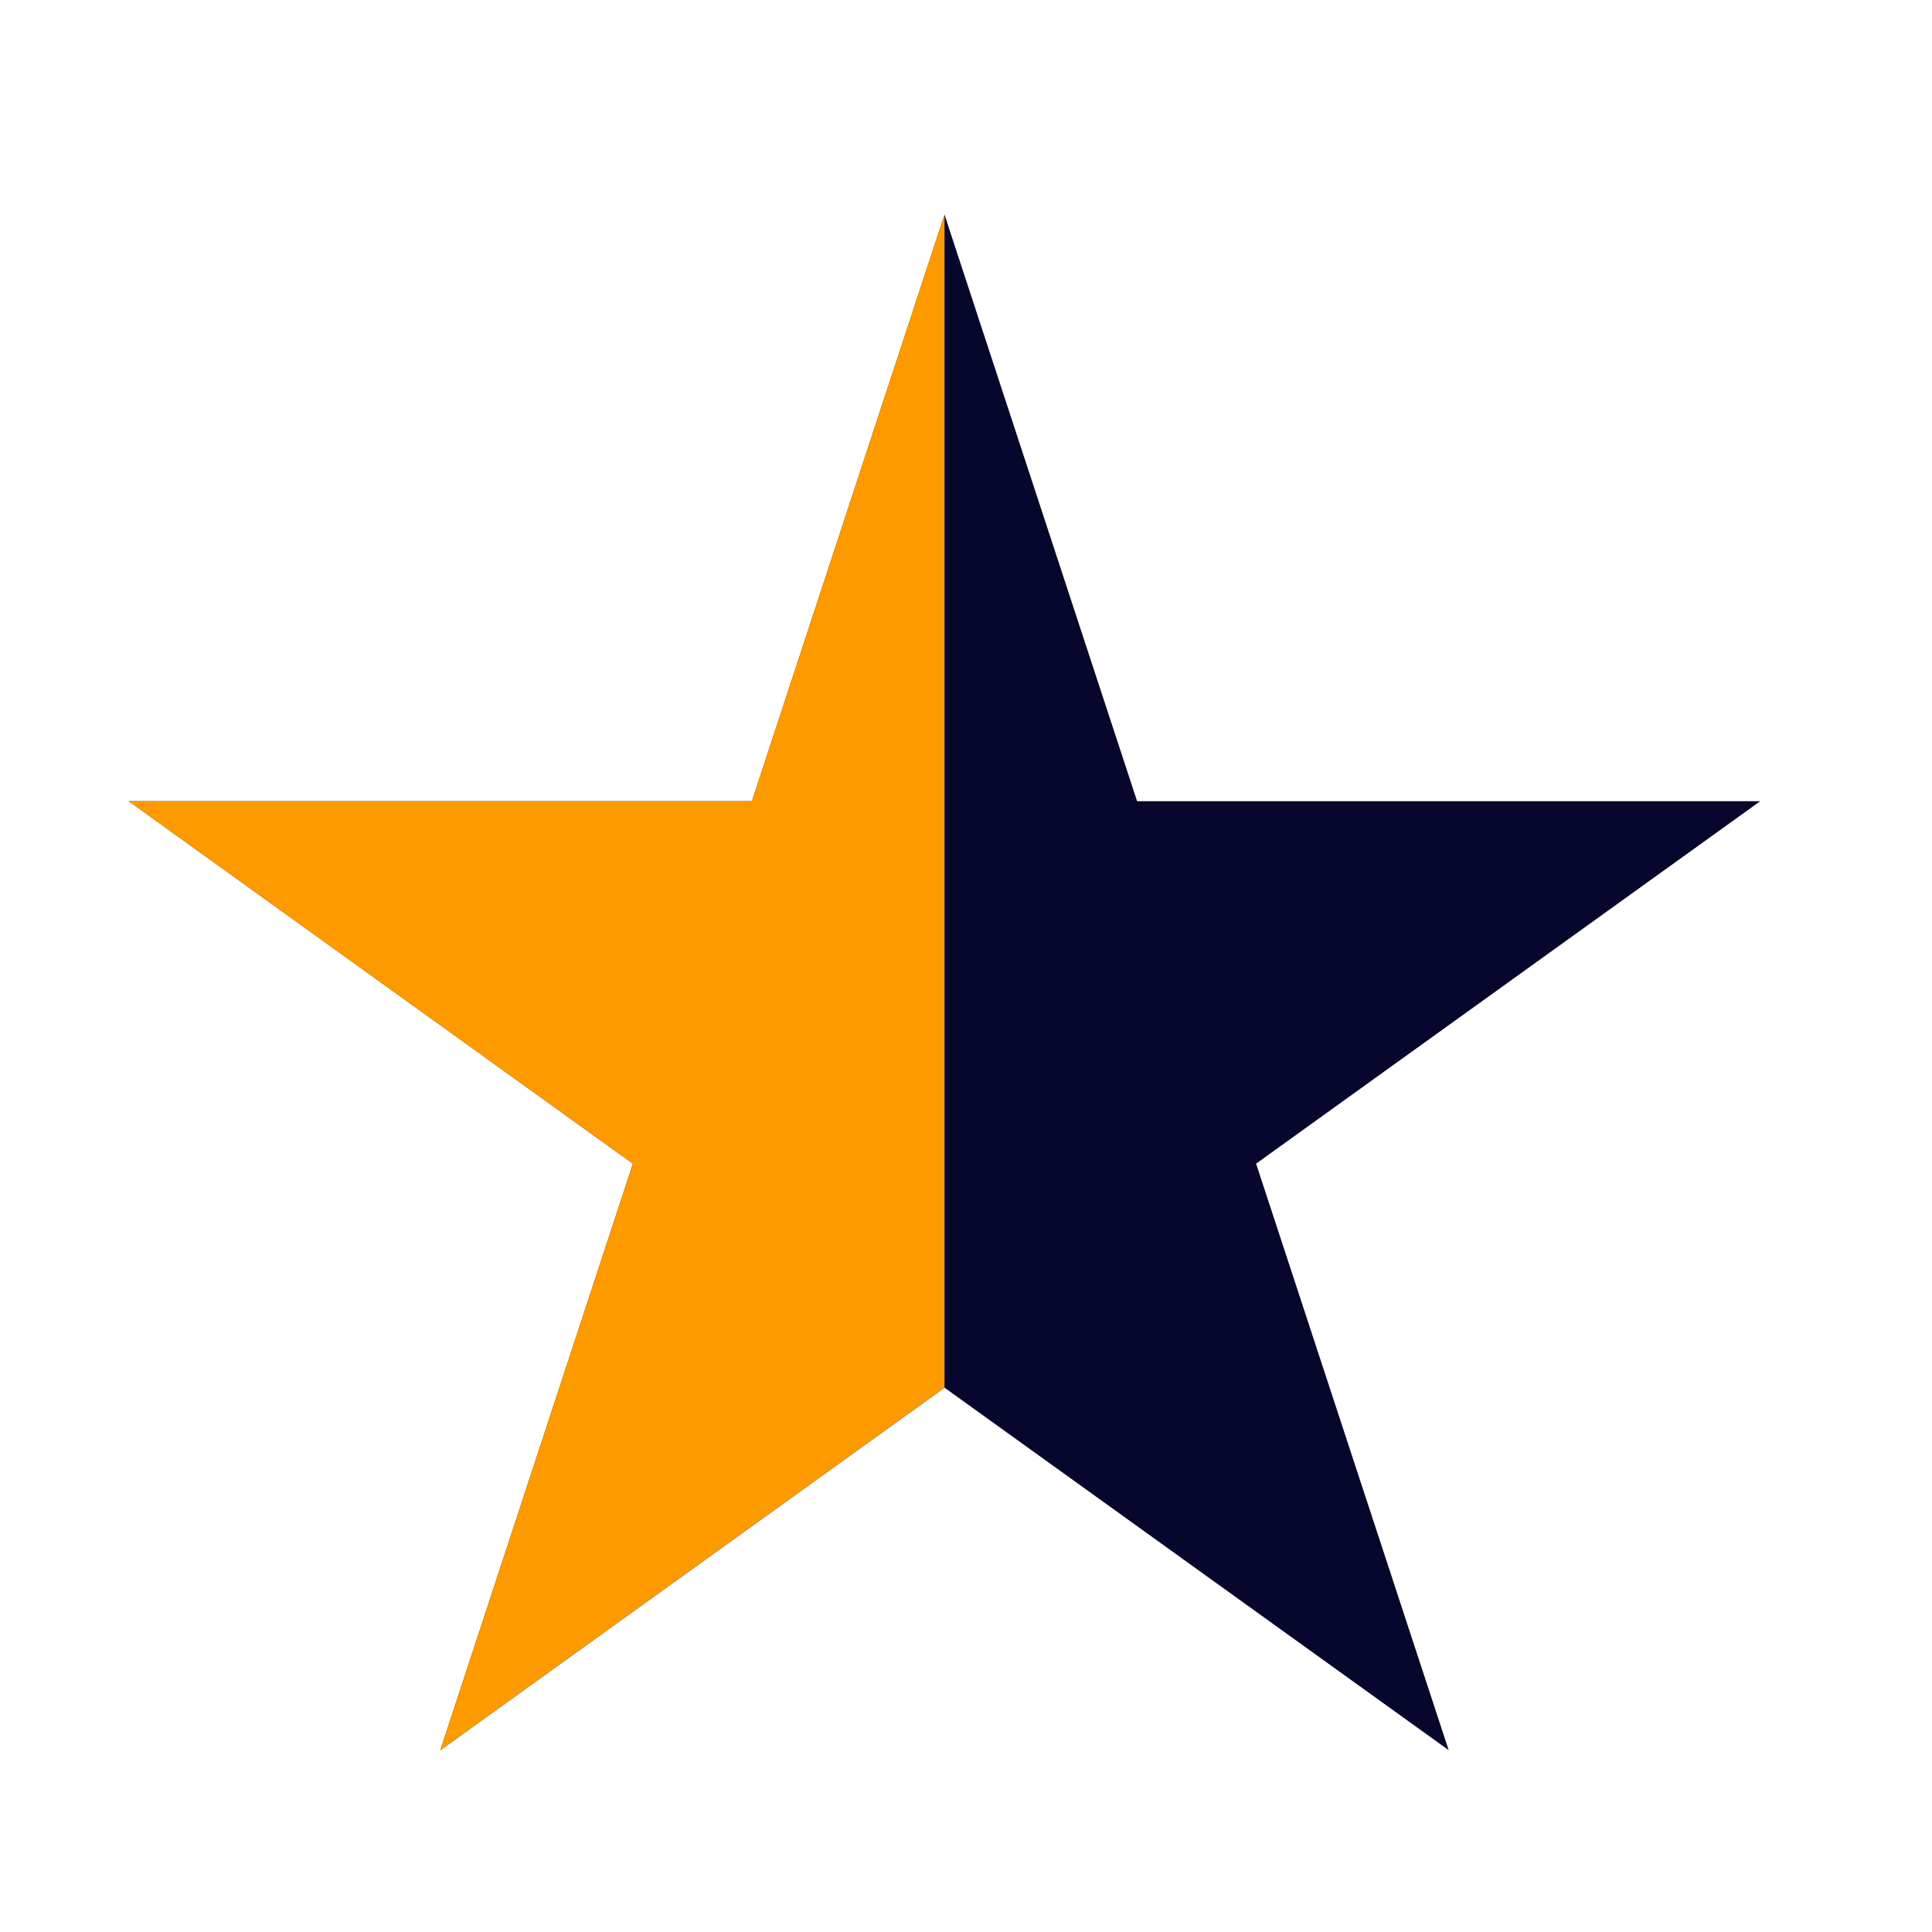
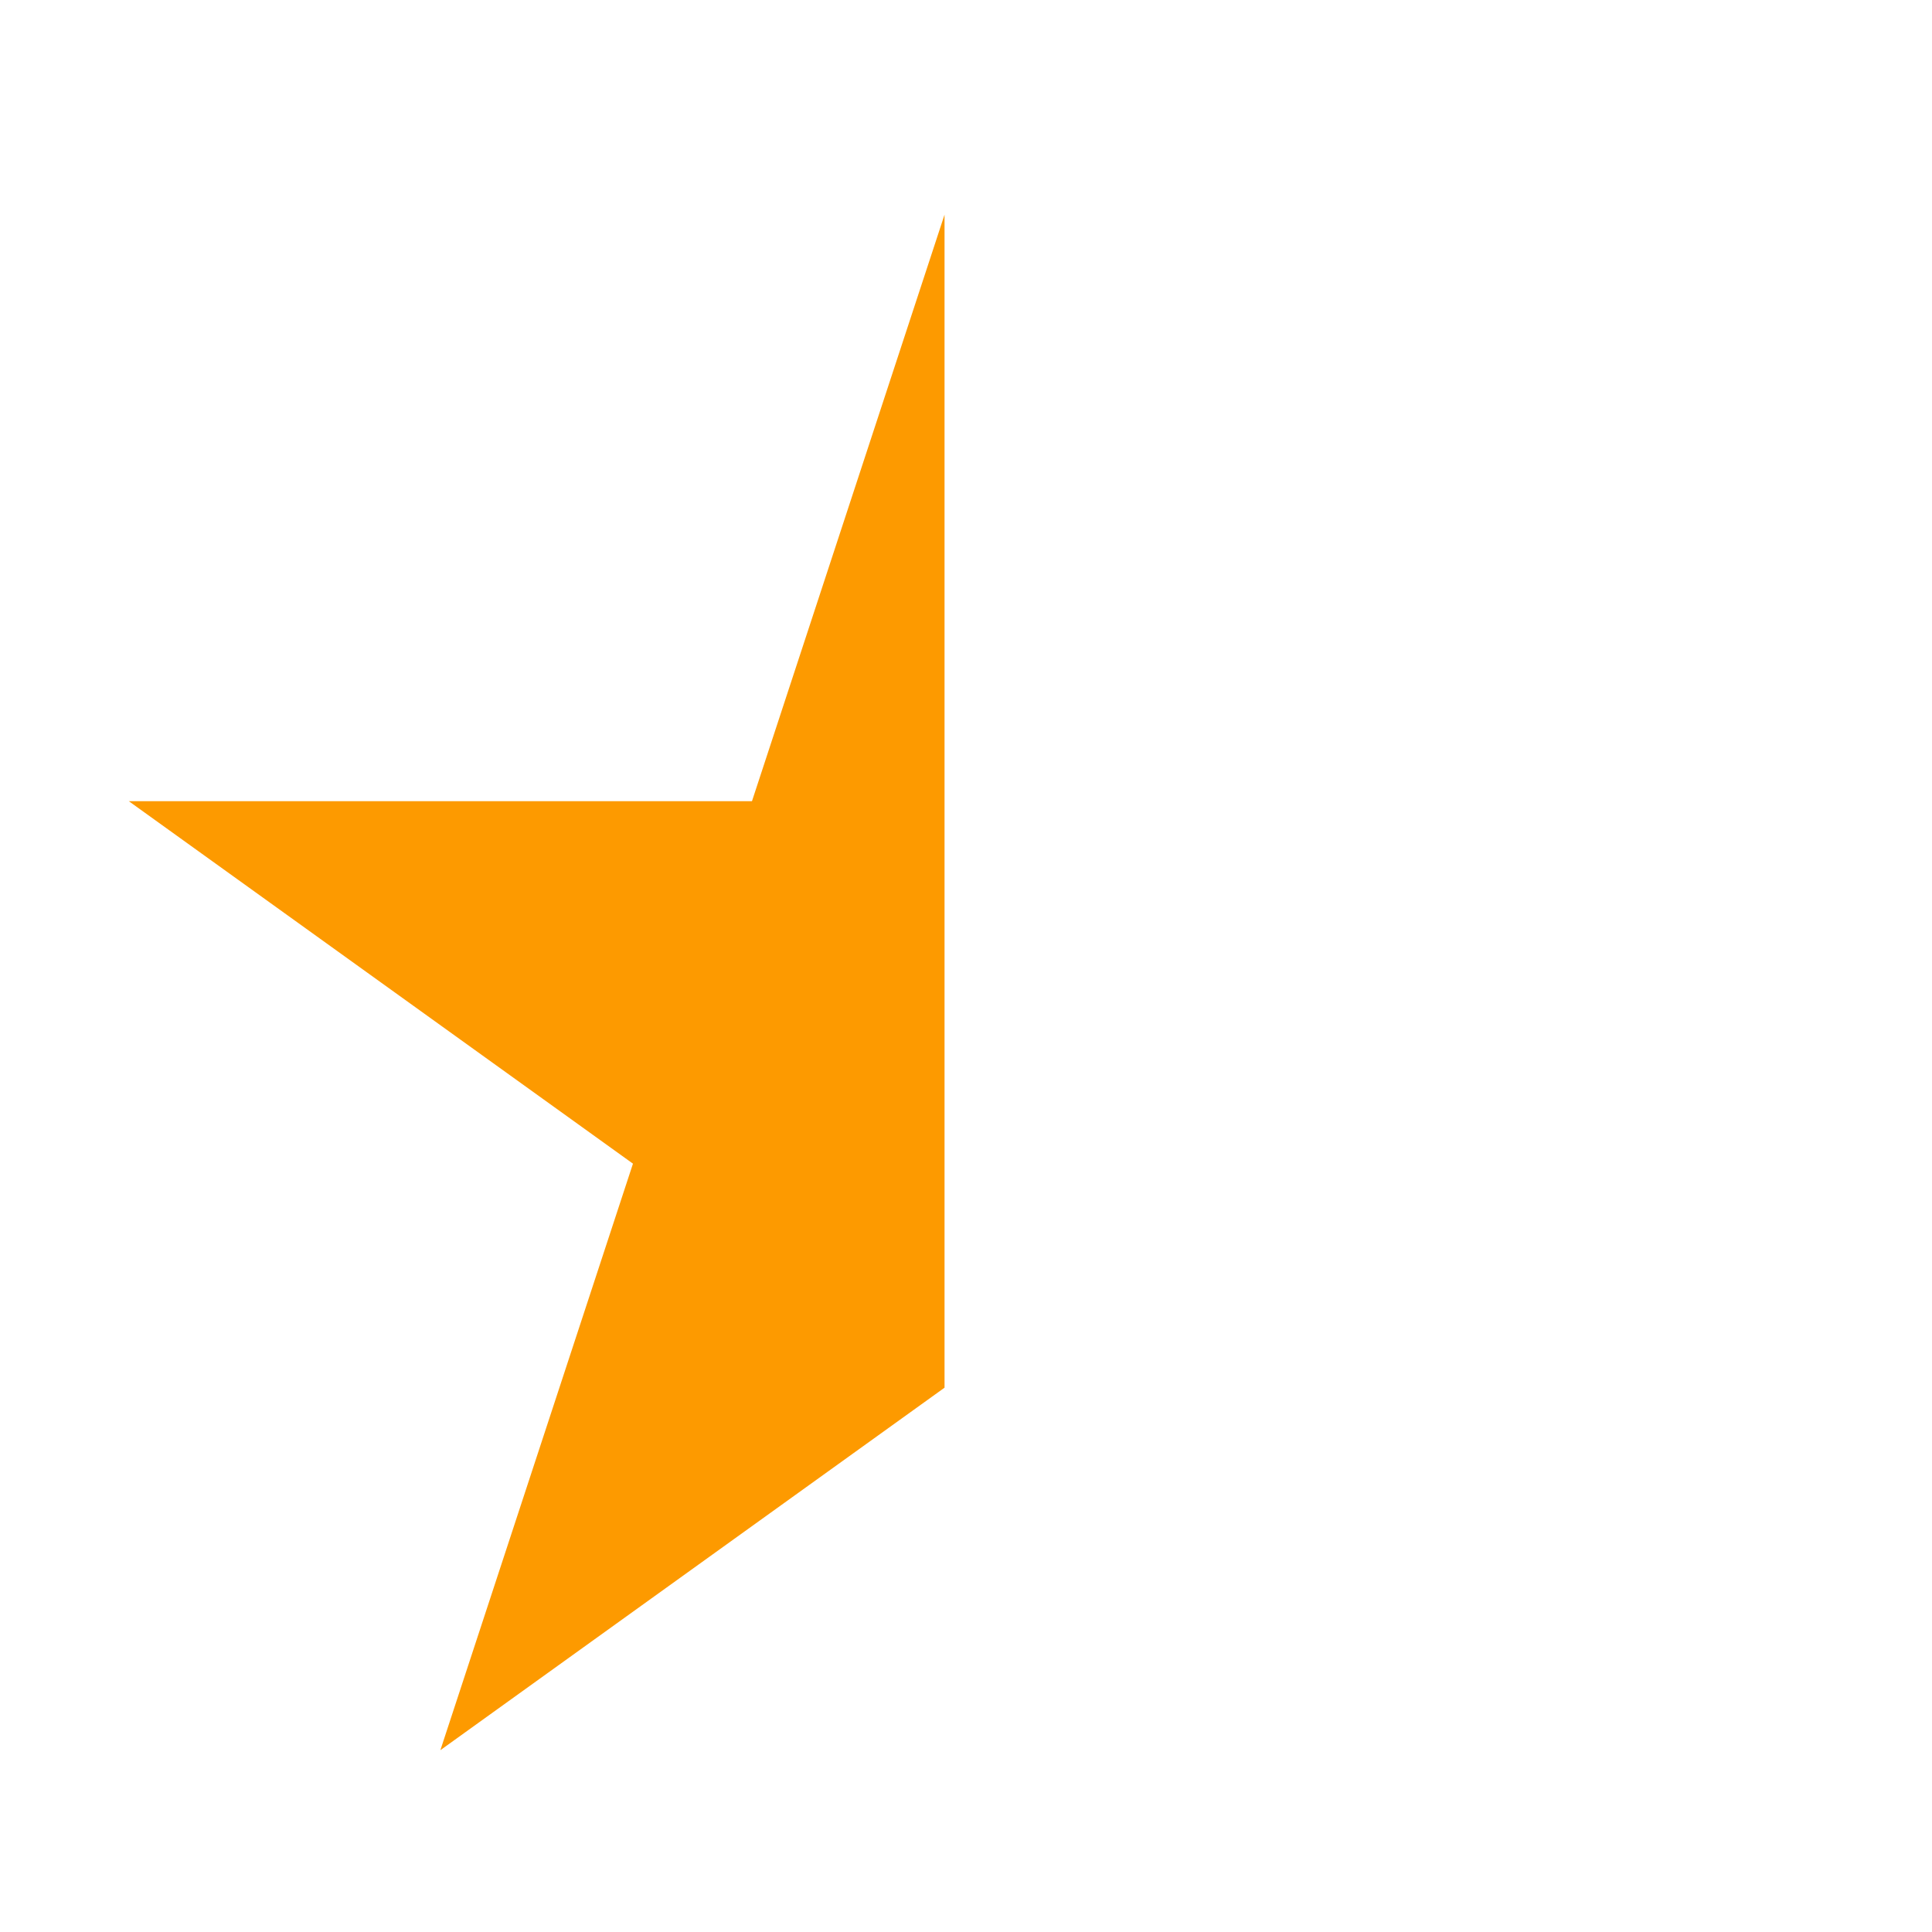
<svg xmlns="http://www.w3.org/2000/svg" width="45" height="45" viewBox="0 0 45 45" fill="none">
-   <path d="M22 6.603L26.01 18.817L26.123 19.161H26.485H39.448L28.965 26.698L28.668 26.912L28.782 27.26L32.789 39.463L22.292 31.916L22 31.706L21.708 31.916L11.211 39.463L15.218 27.26L15.332 26.912L15.034 26.698L4.552 19.161H17.515H17.877L17.99 18.817L22 6.603Z" fill="#07072D" stroke="#07072D" />
  <path d="M22 5L17.515 18.661H3L14.743 27.104L10.257 40.765L22 32.322V5Z" fill="#FD9A00" />
</svg>